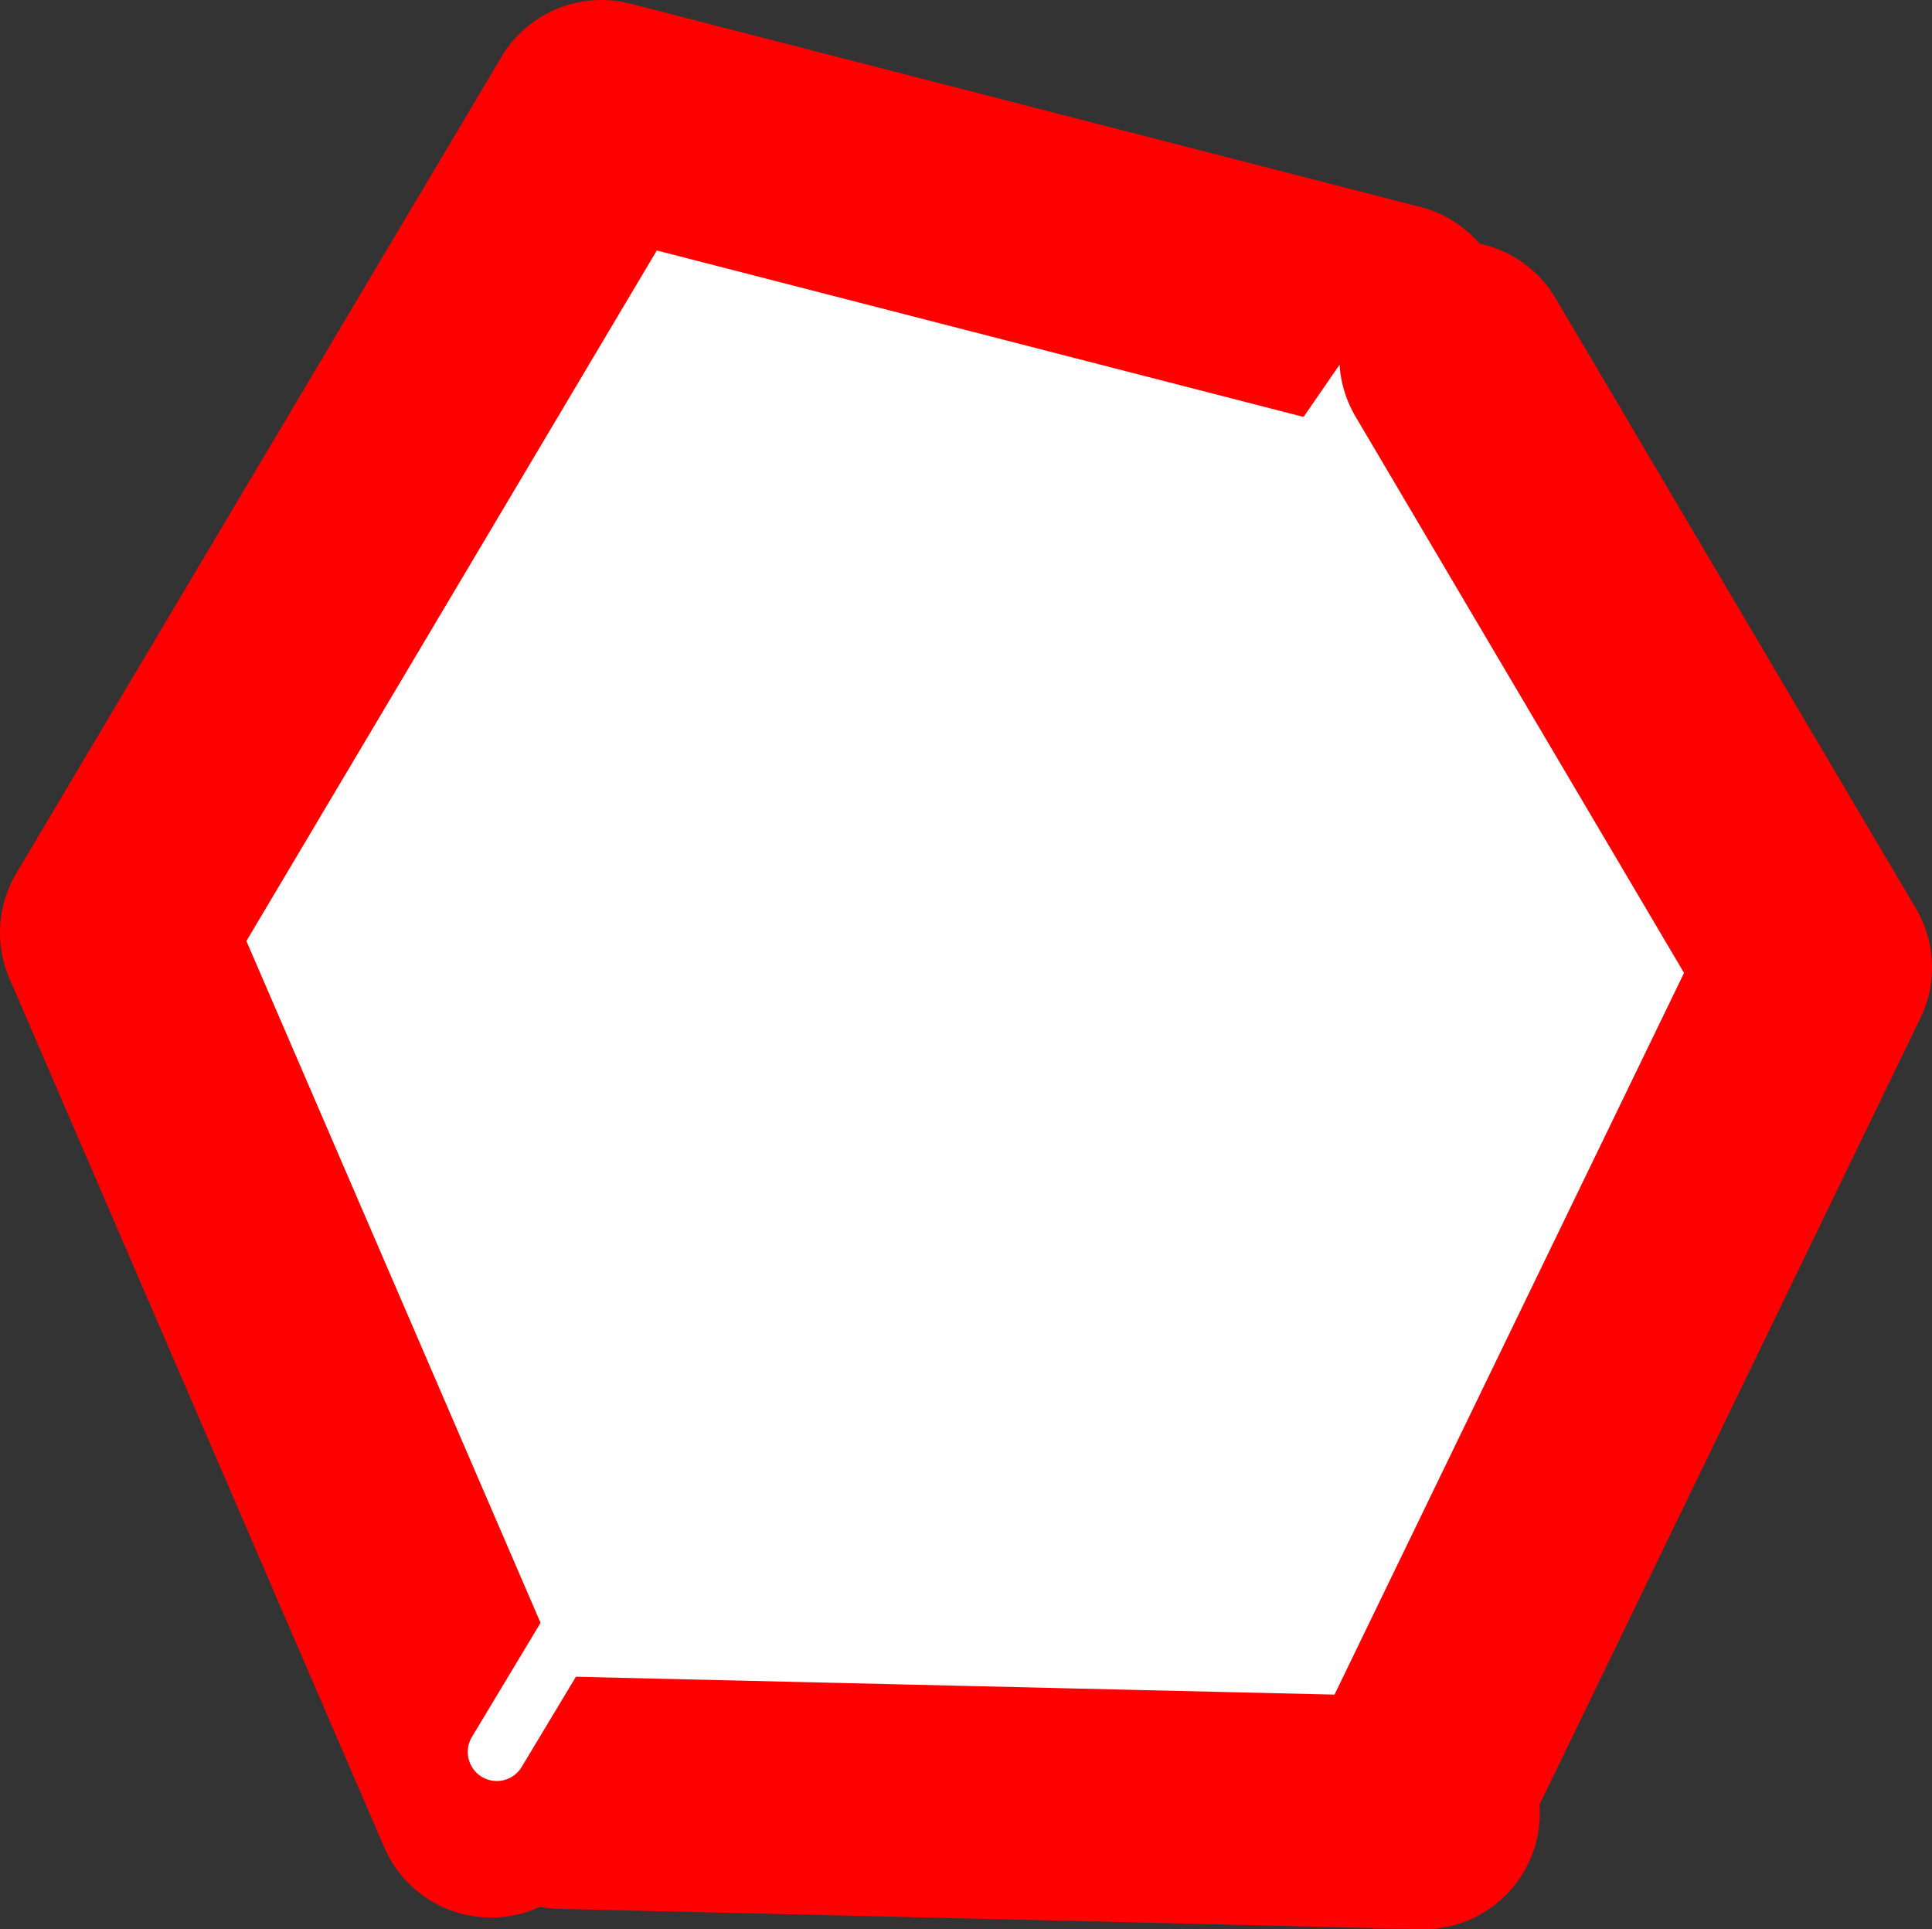
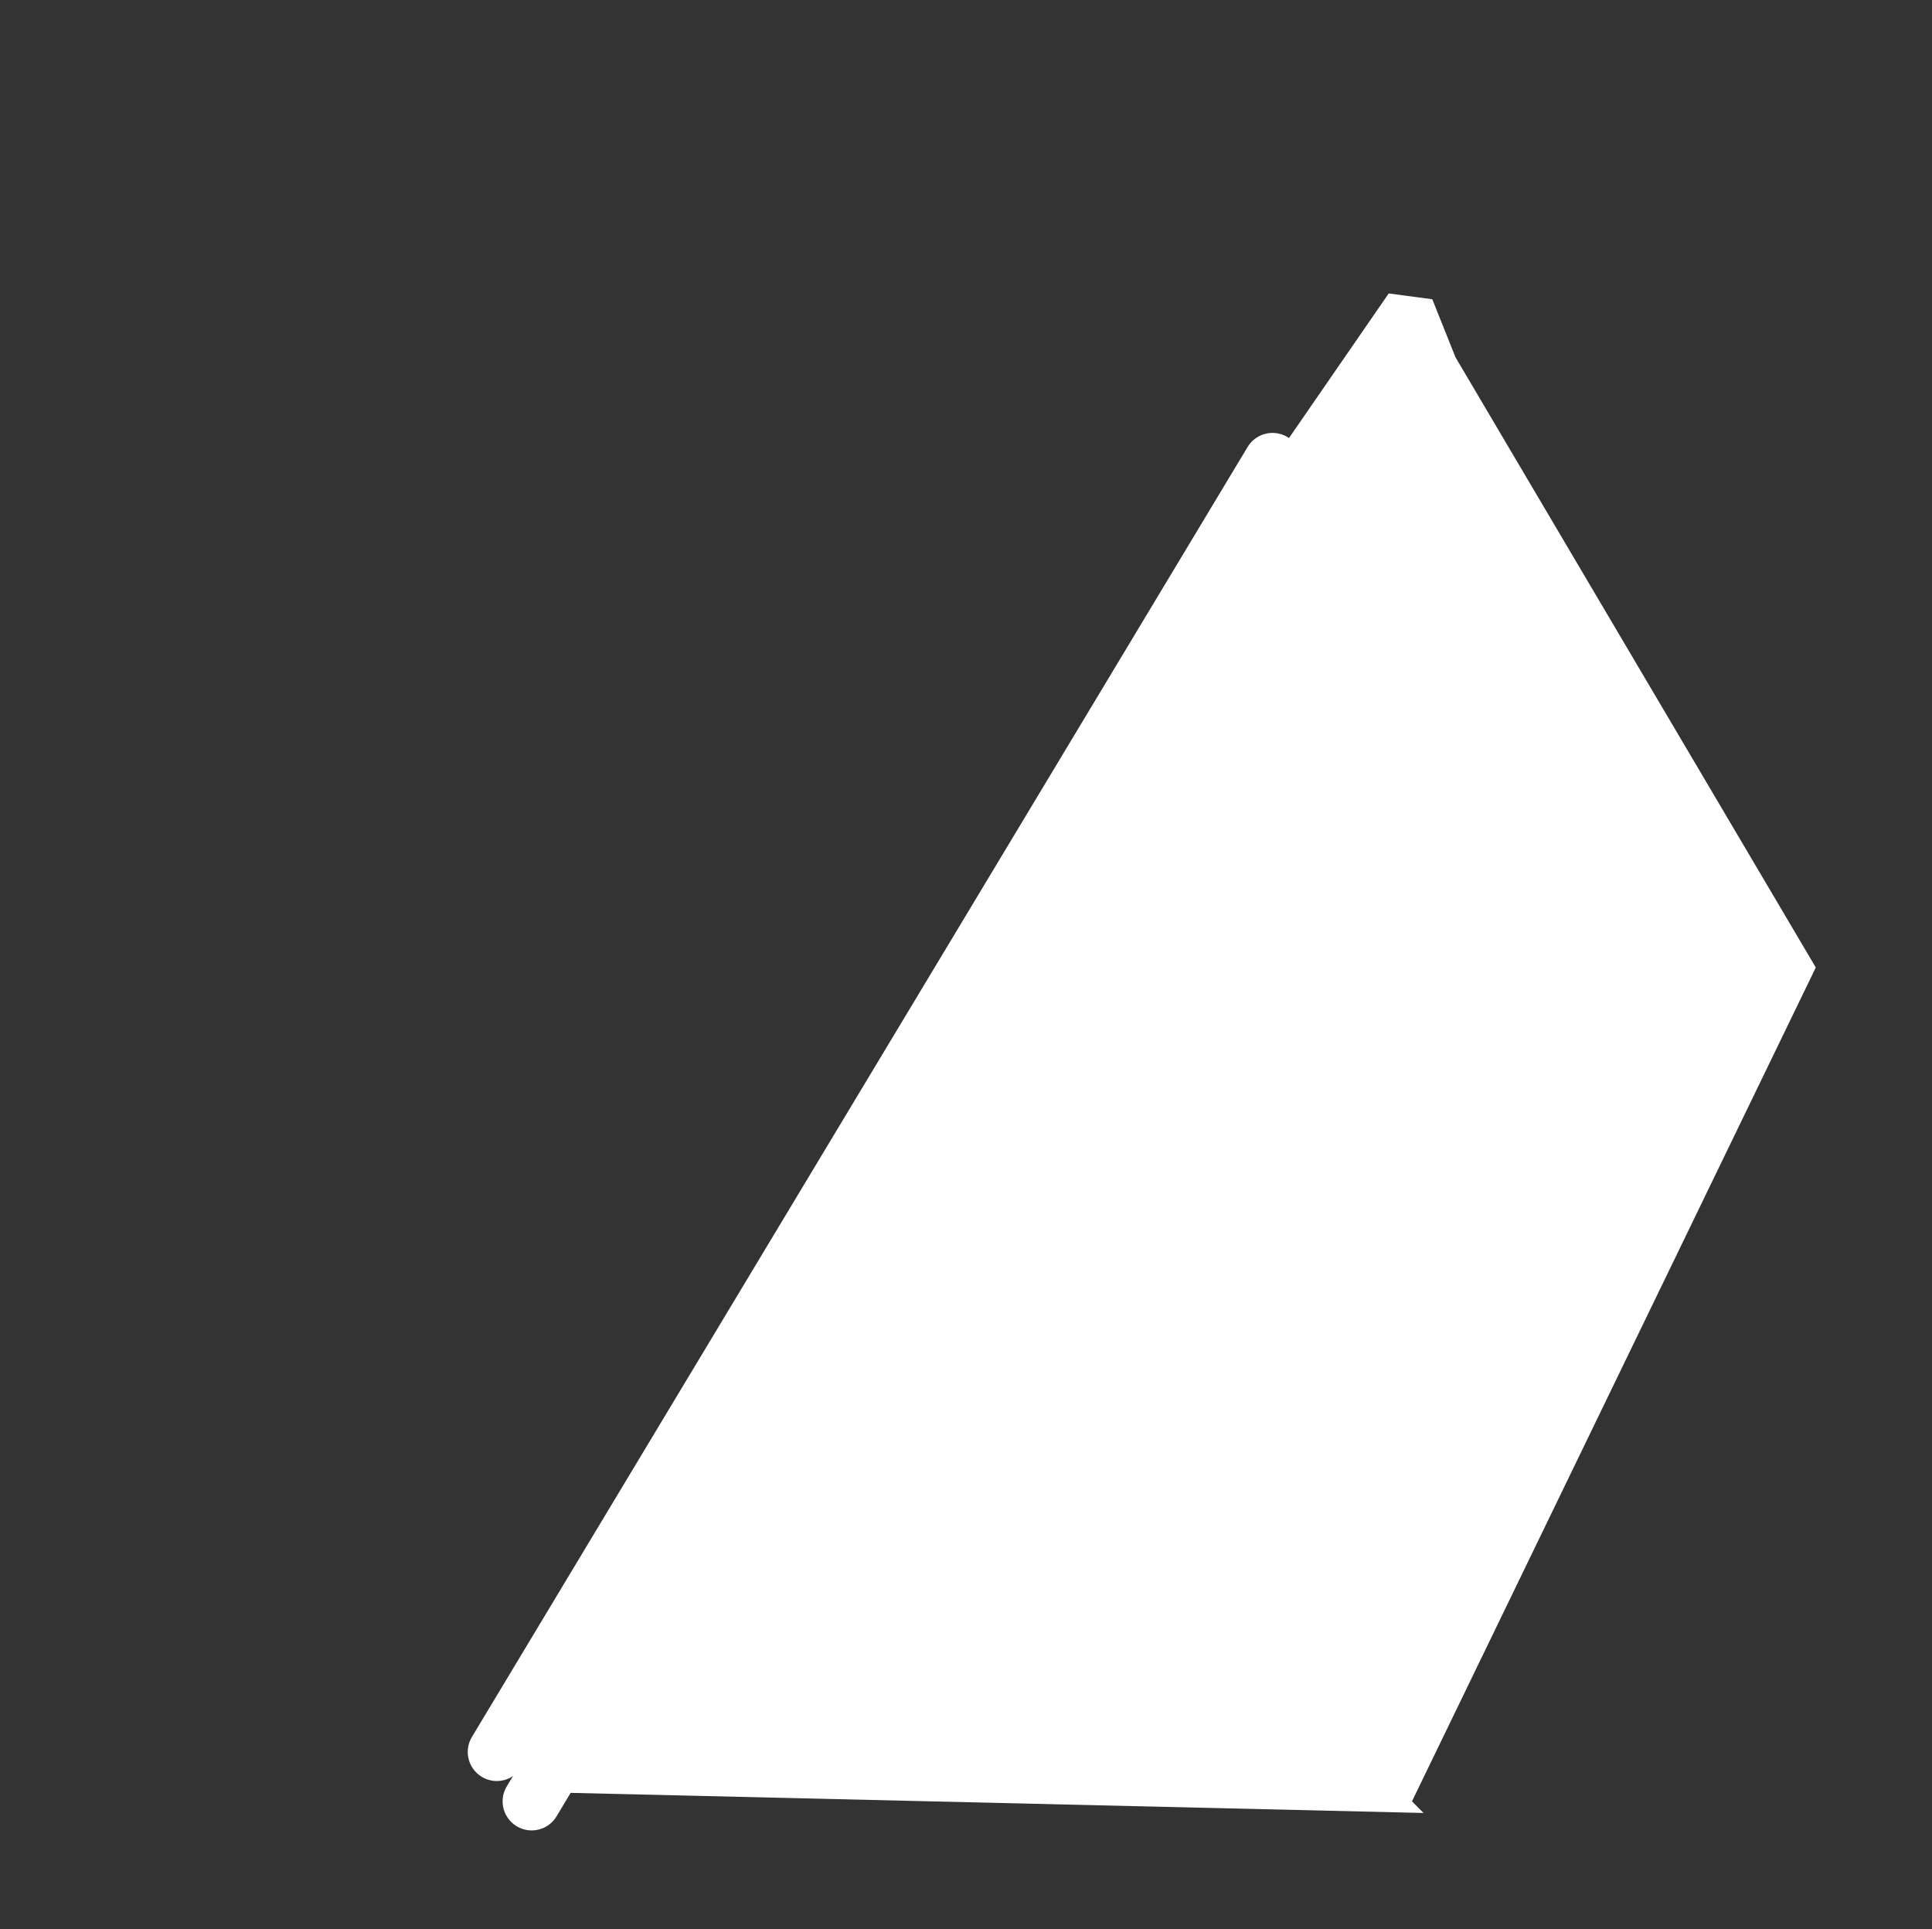
<svg xmlns="http://www.w3.org/2000/svg" height="33.2px" width="33.25px">
  <rect width="100%" height="100%" fill="#333333" stroke="none" />
  <g transform="matrix(1.0, 0.0, 0.0, 1.0, 86.6, -186.95)">
-     <path d="M-62.9 193.75 L-64.55 196.45 -76.55 216.45 -77.45 217.95 -78.15 217.95 -84.6 203.0 -76.25 188.95 -62.65 192.45 -62.9 193.7 -62.9 193.75" fill="#ffffff" fill-rule="evenodd" stroke="none" />
    <path d="M-62.9 193.75 L-64.55 196.45" fill="none" stroke="#ffffff" stroke-linecap="round" stroke-linejoin="round" stroke-width="1.25" />
    <path d="M-76.55 216.45 L-77.45 217.95 M-62.9 193.7 L-62.9 193.75" fill="none" stroke="#ffffff" stroke-linecap="round" stroke-linejoin="round" stroke-width="1.0" />
-     <path d="M-78.15 217.95 L-84.6 203.0 -76.25 188.95 -62.65 192.45" fill="none" stroke="#ff0000" stroke-linecap="round" stroke-linejoin="round" stroke-width="4.0" />
    <path d="M-64.7 194.9 L-62.7 192.0 -61.95 192.1 -61.55 193.1 -55.35 203.6 -62.3 217.95 -62.1 218.15 -76.95 217.8 -78.05 217.1 -64.7 194.9" fill="#ffffff" fill-rule="evenodd" stroke="none" />
-     <path d="M-61.55 193.1 L-55.35 203.6 -62.3 217.95 M-62.1 218.15 L-76.95 217.8" fill="none" stroke="#ff0000" stroke-linecap="round" stroke-linejoin="round" stroke-width="4.0" />
    <path d="M-78.05 217.1 L-64.7 194.9" fill="none" stroke="#ffffff" stroke-linecap="round" stroke-linejoin="round" stroke-width="1.0" />
  </g>
</svg>